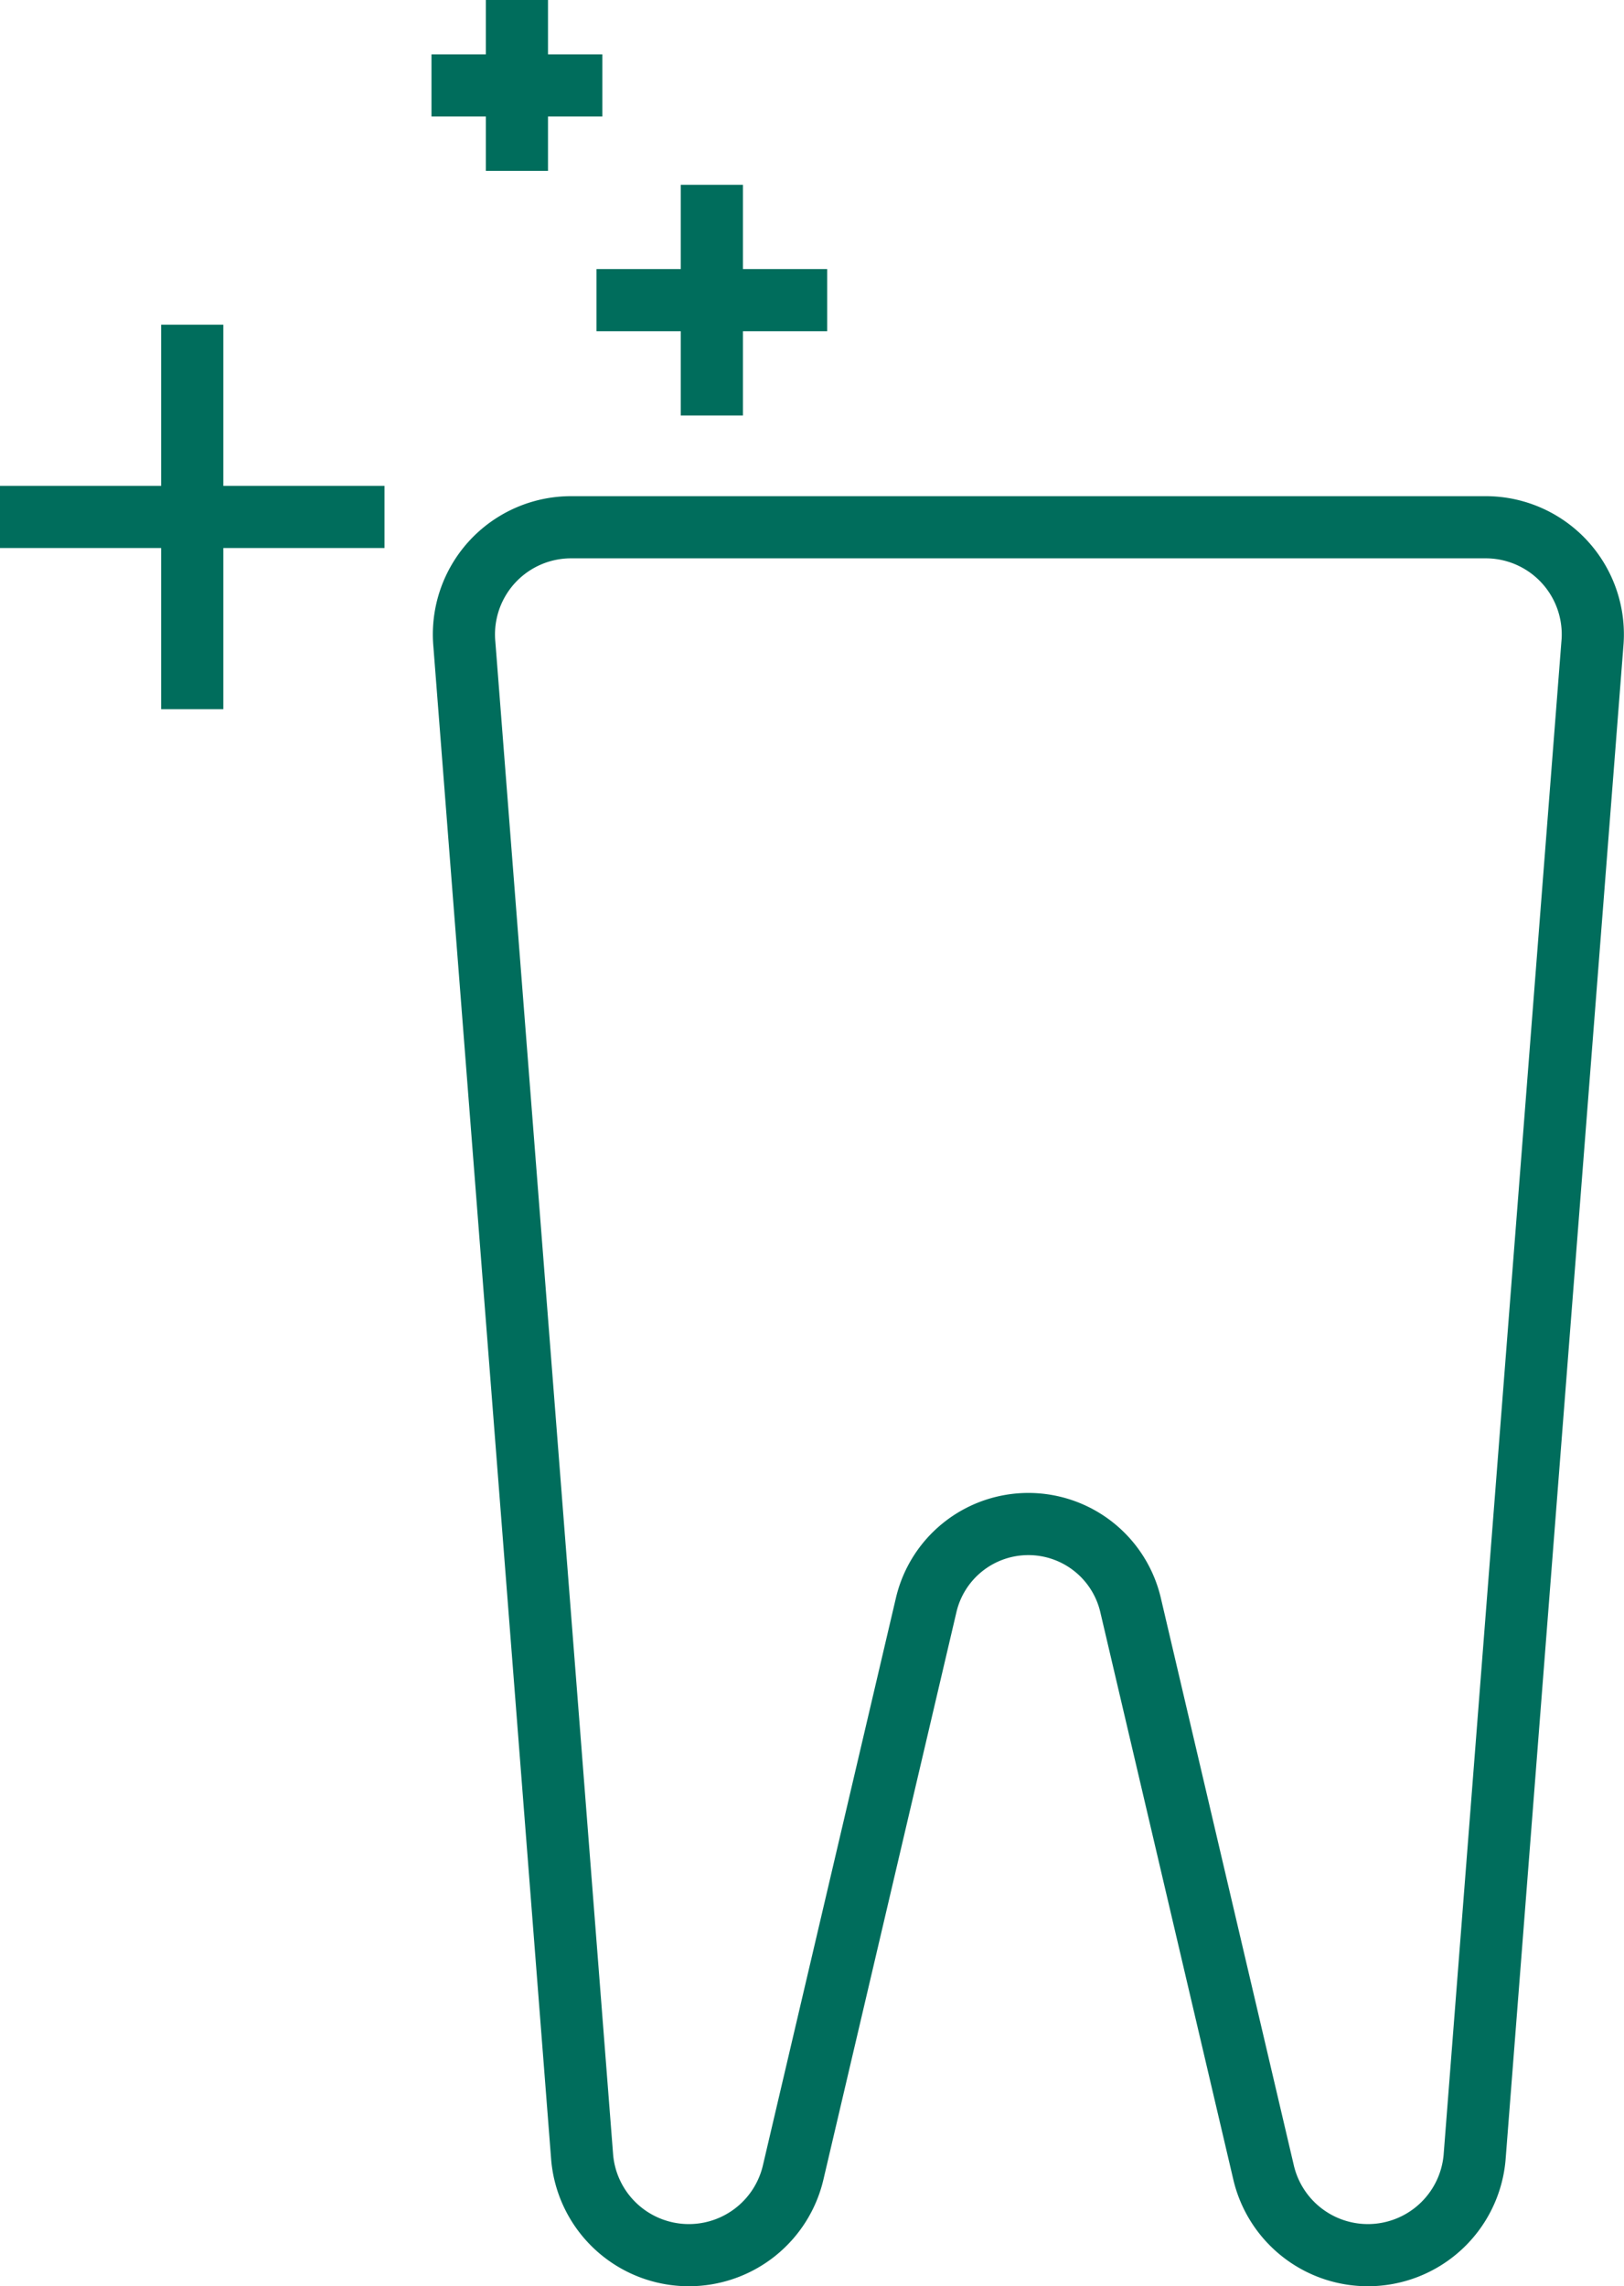
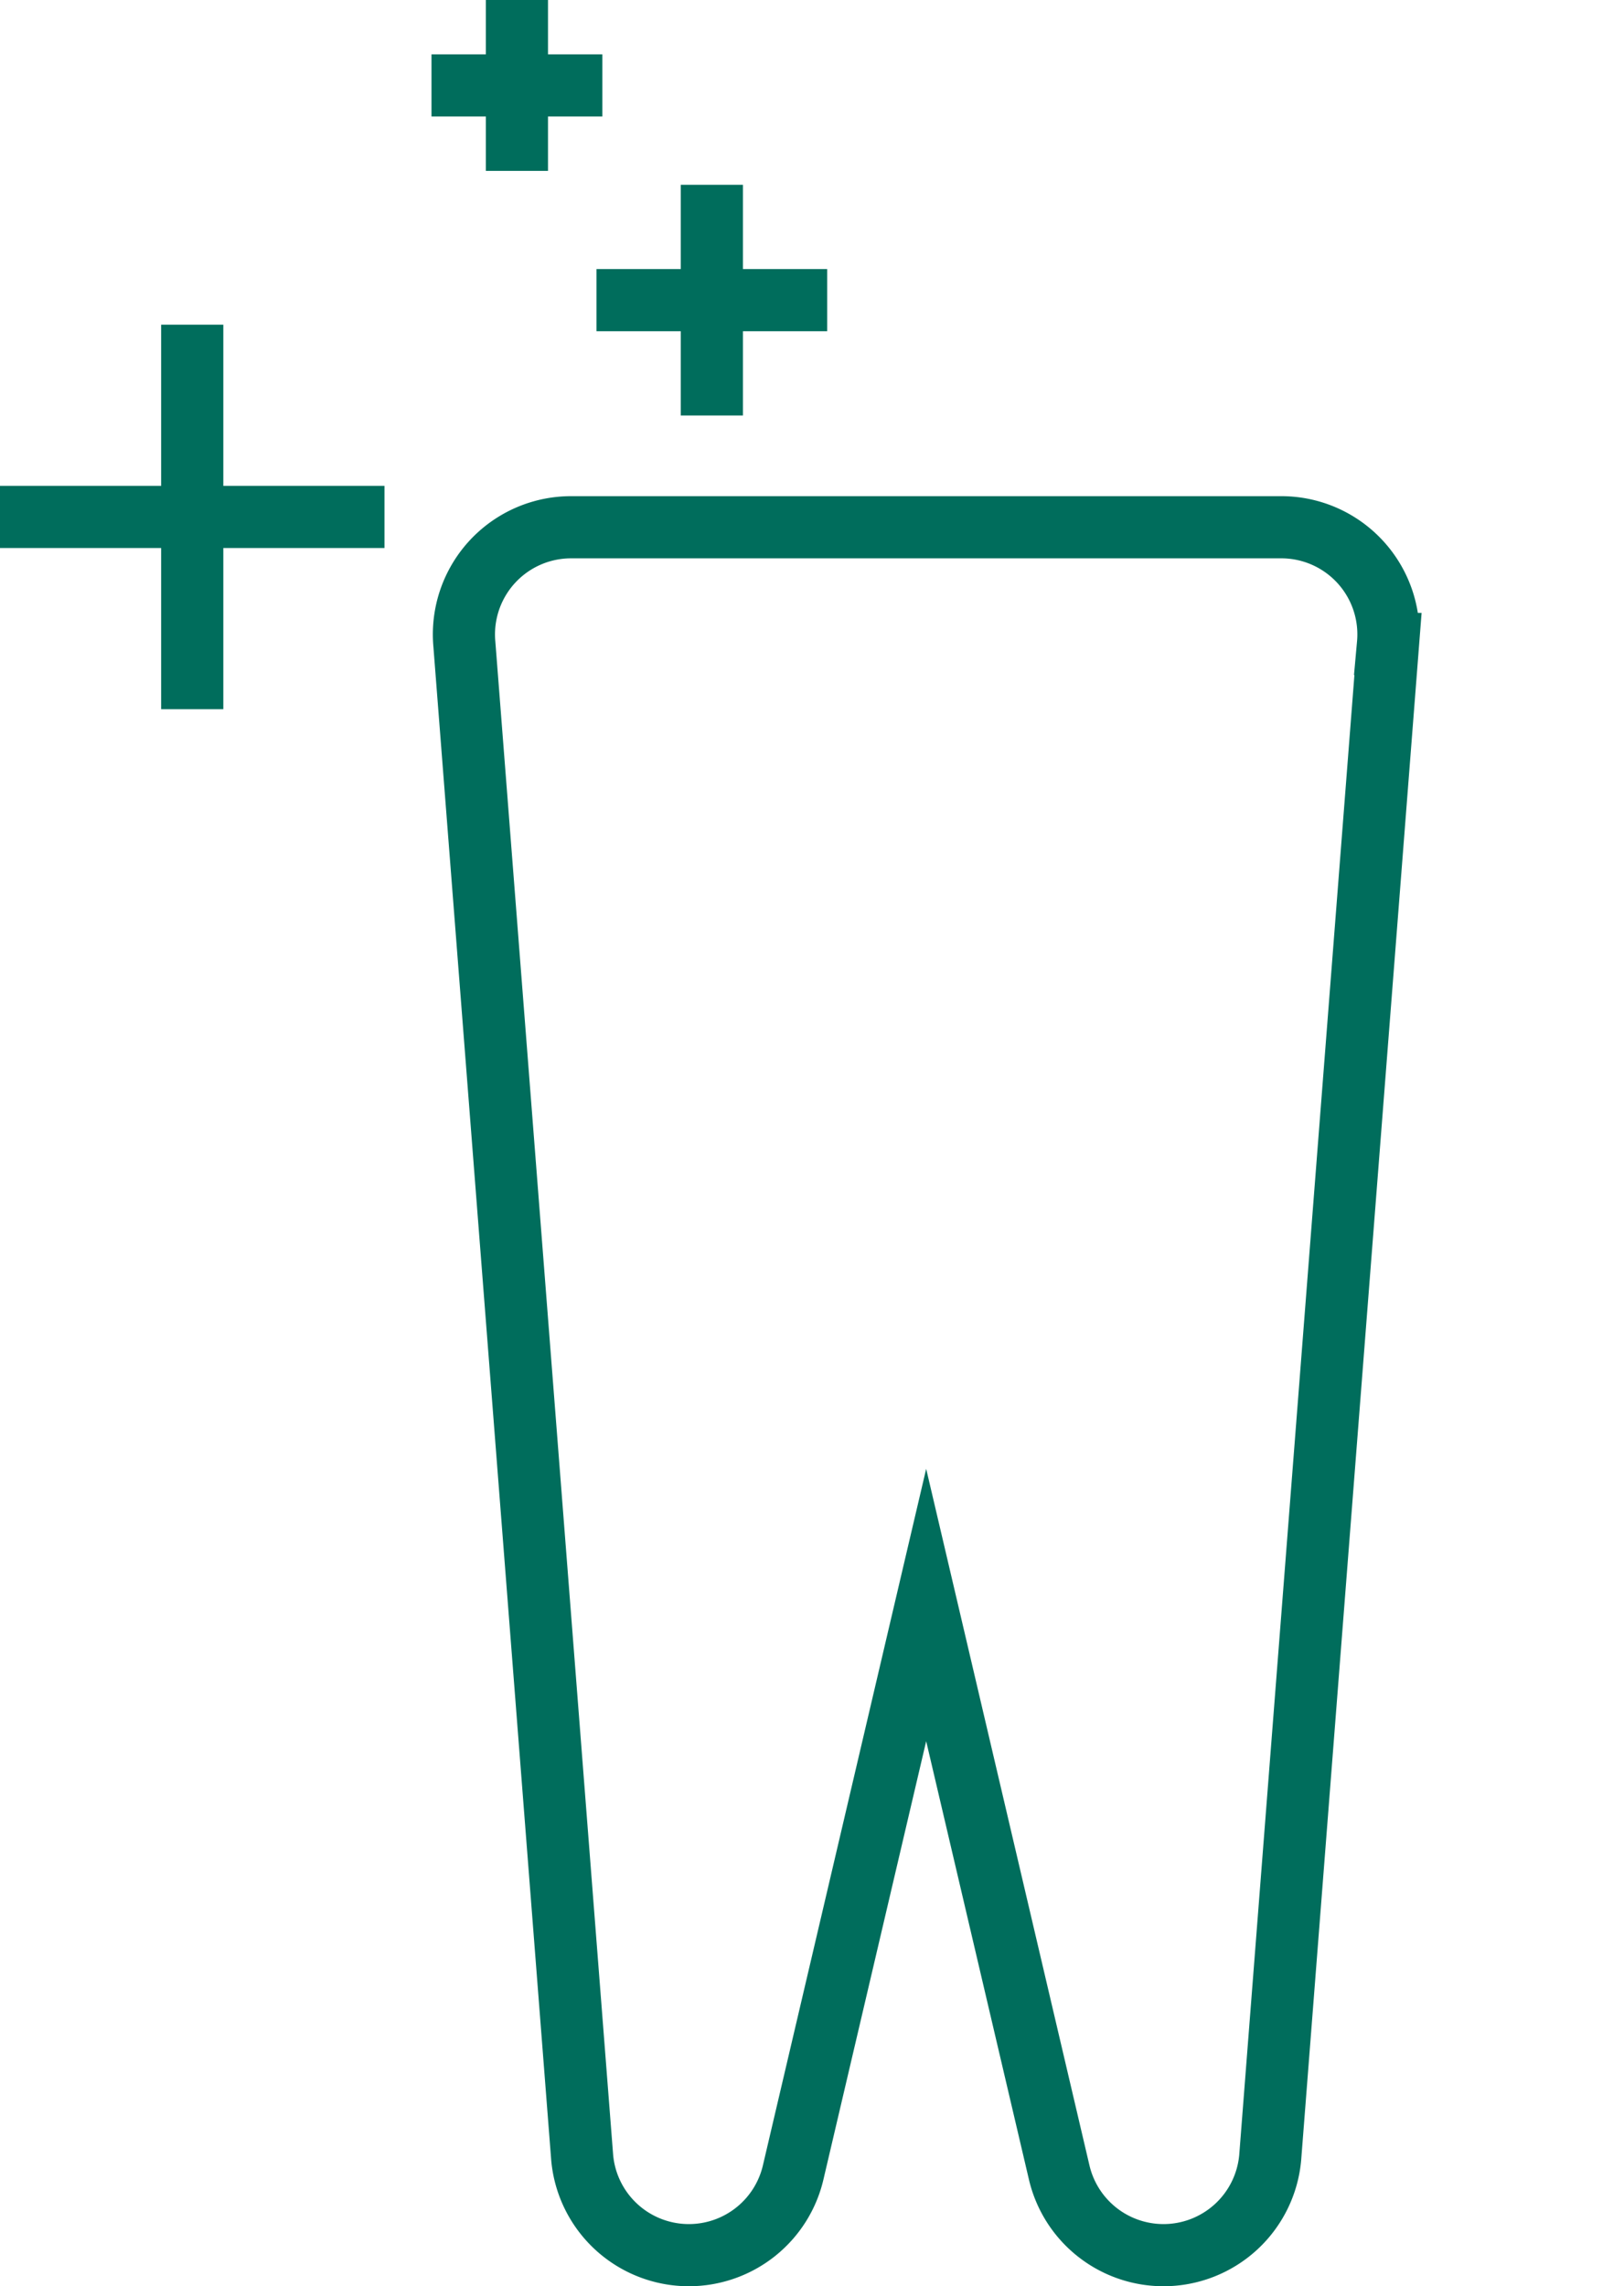
<svg xmlns="http://www.w3.org/2000/svg" width="78.379" height="110.338">
  <defs>
    <style>.a{fill:none;stroke:#006d5c;stroke-miterlimit:10;stroke-width:3px}</style>
  </defs>
-   <path class="a" d="M27.56 25.446a5.171 5.171 0 00-5.149 5.634l5.687 73.052a5.169 5.169 0 005.149 4.706 5.17 5.17 0 005.033-3.99l6.42-27.387a5.066 5.066 0 014.932-3.909 5.066 5.066 0 014.932 3.909l6.42 27.387a5.171 5.171 0 005.034 3.99 5.17 5.17 0 005.149-4.706l5.686-73.052a5.17 5.17 0 00-5.149-5.634zM34.356 8.919v11.134M28.789 14.486h11.134M9.278 15.67v18.556M0 24.948h18.556M24.948 0v8.247M20.825 4.123h8.247" />
+   <path class="a" d="M27.56 25.446a5.171 5.171 0 00-5.149 5.634l5.687 73.052a5.169 5.169 0 005.149 4.706 5.17 5.17 0 005.033-3.99l6.42-27.387l6.42 27.387a5.171 5.171 0 005.034 3.99 5.17 5.17 0 005.149-4.706l5.686-73.052a5.17 5.17 0 00-5.149-5.634zM34.356 8.919v11.134M28.789 14.486h11.134M9.278 15.67v18.556M0 24.948h18.556M24.948 0v8.247M20.825 4.123h8.247" />
</svg>